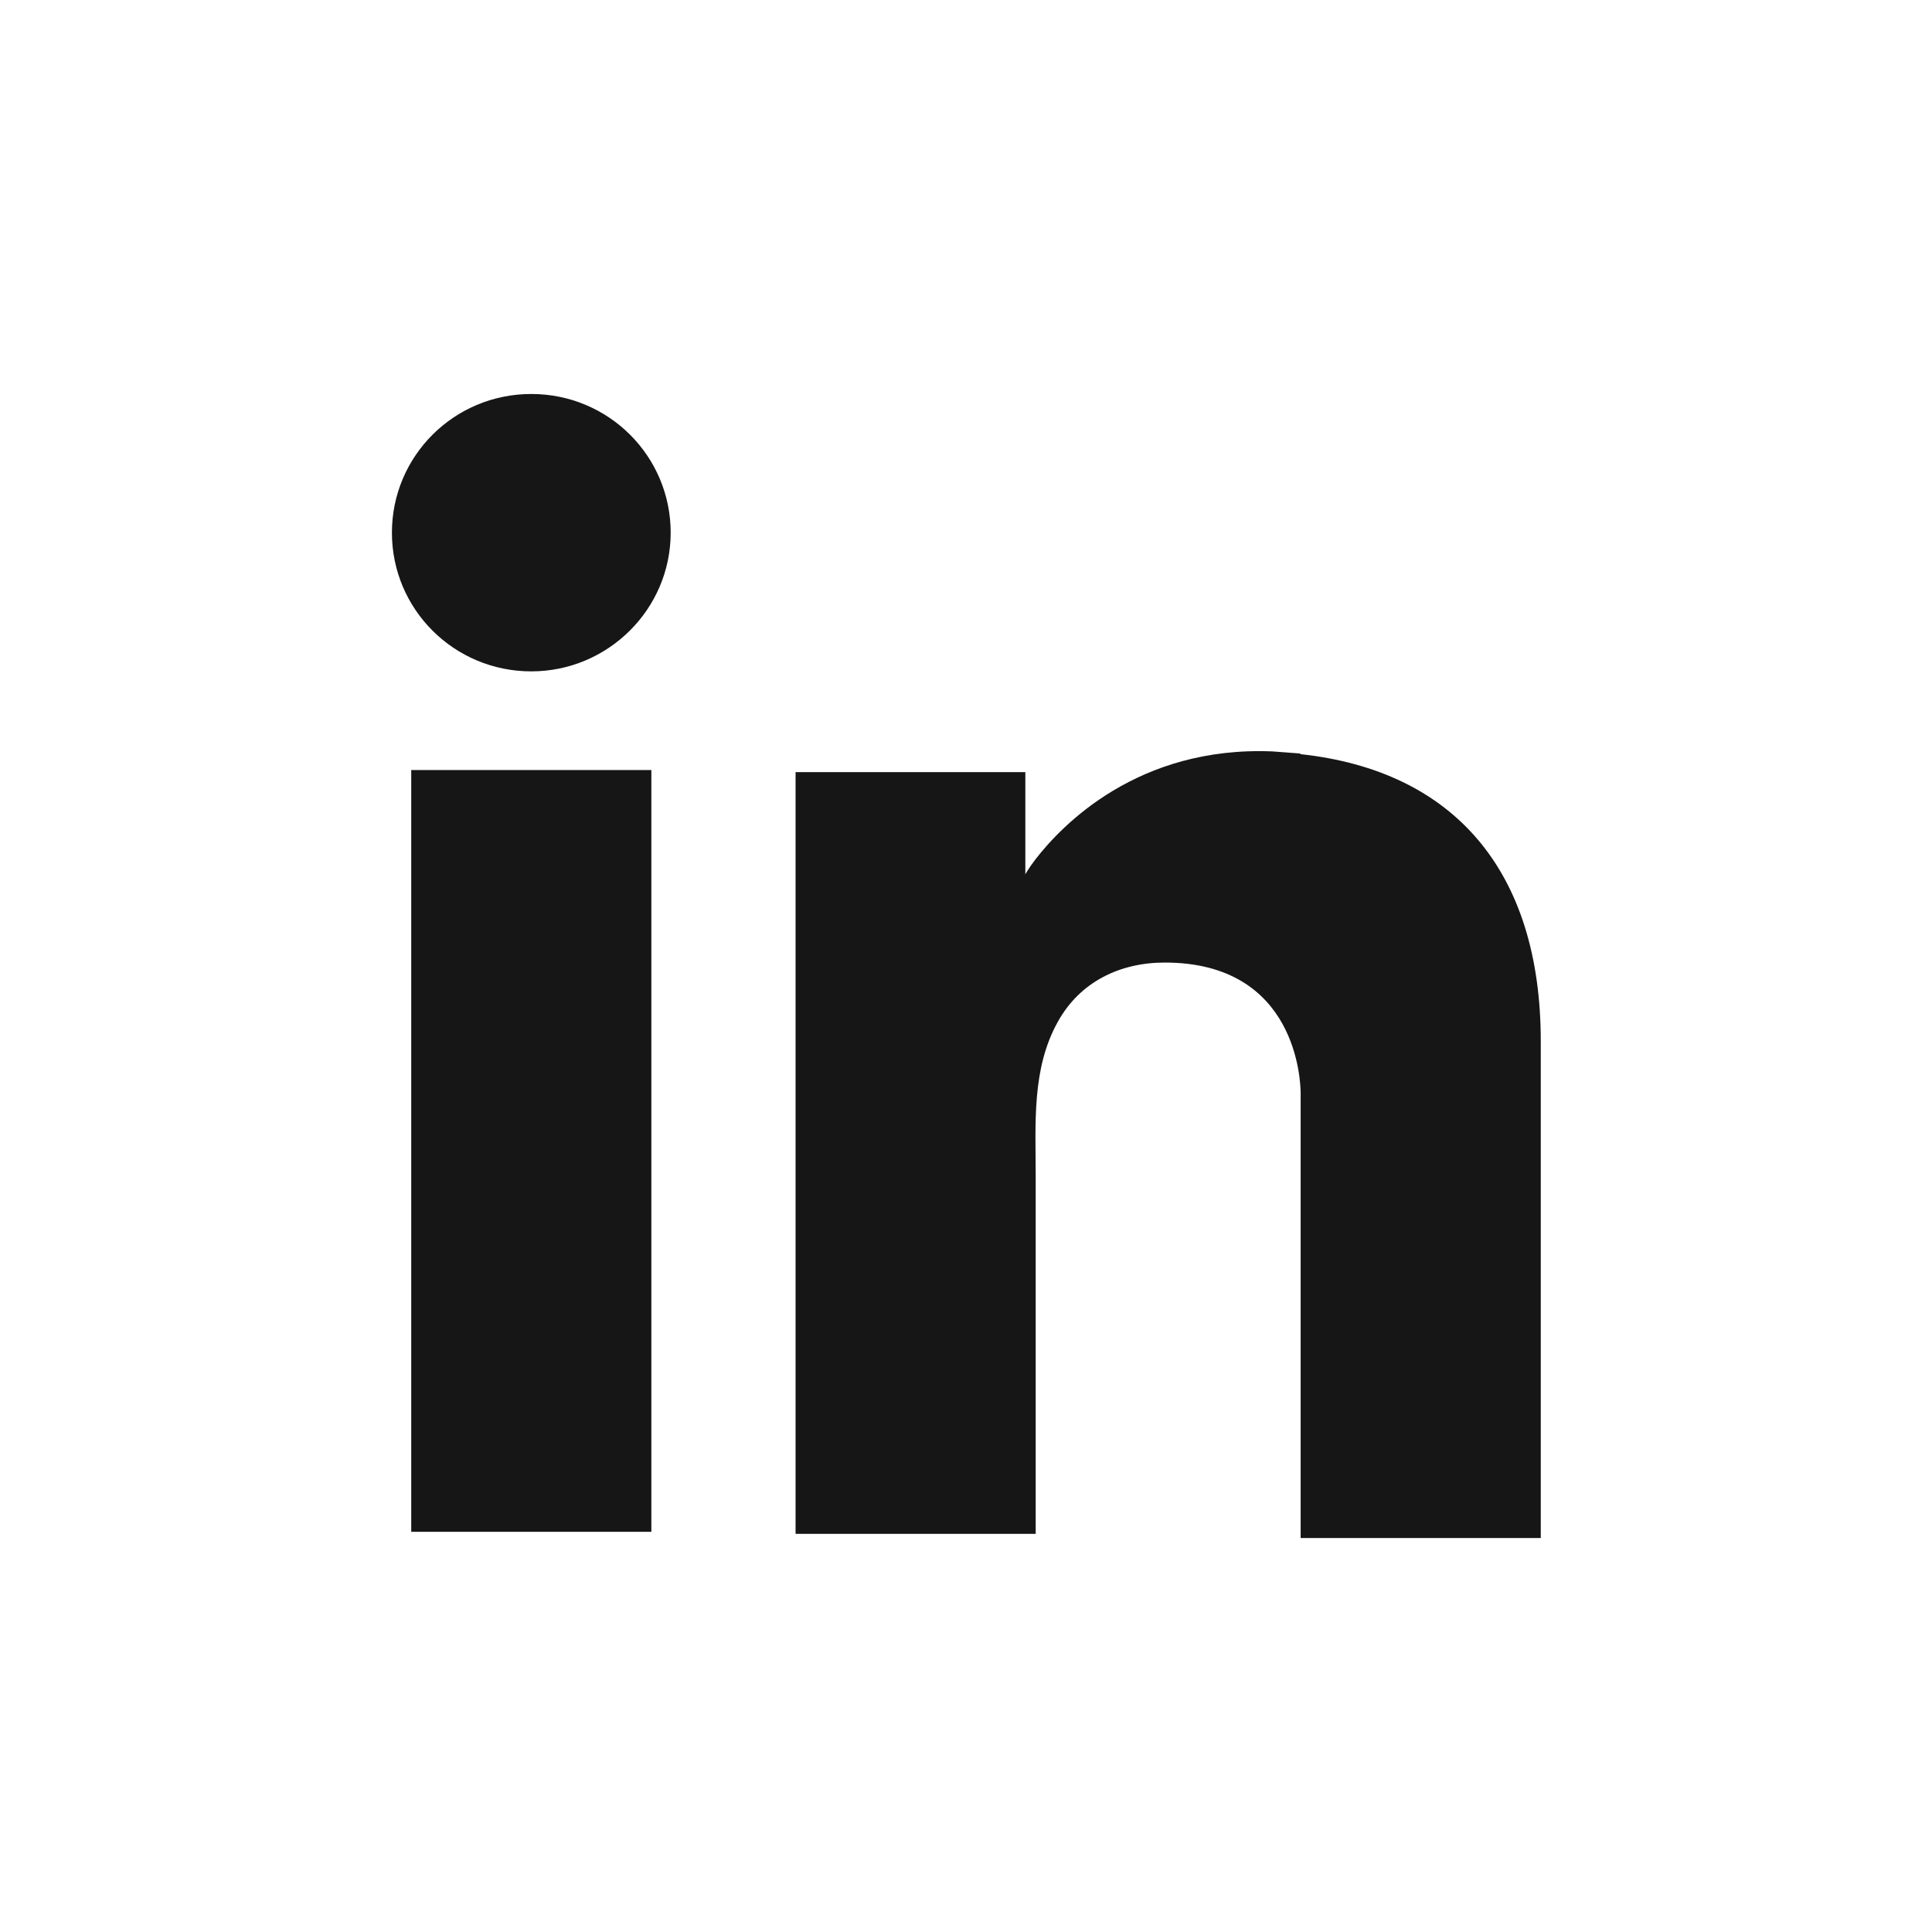
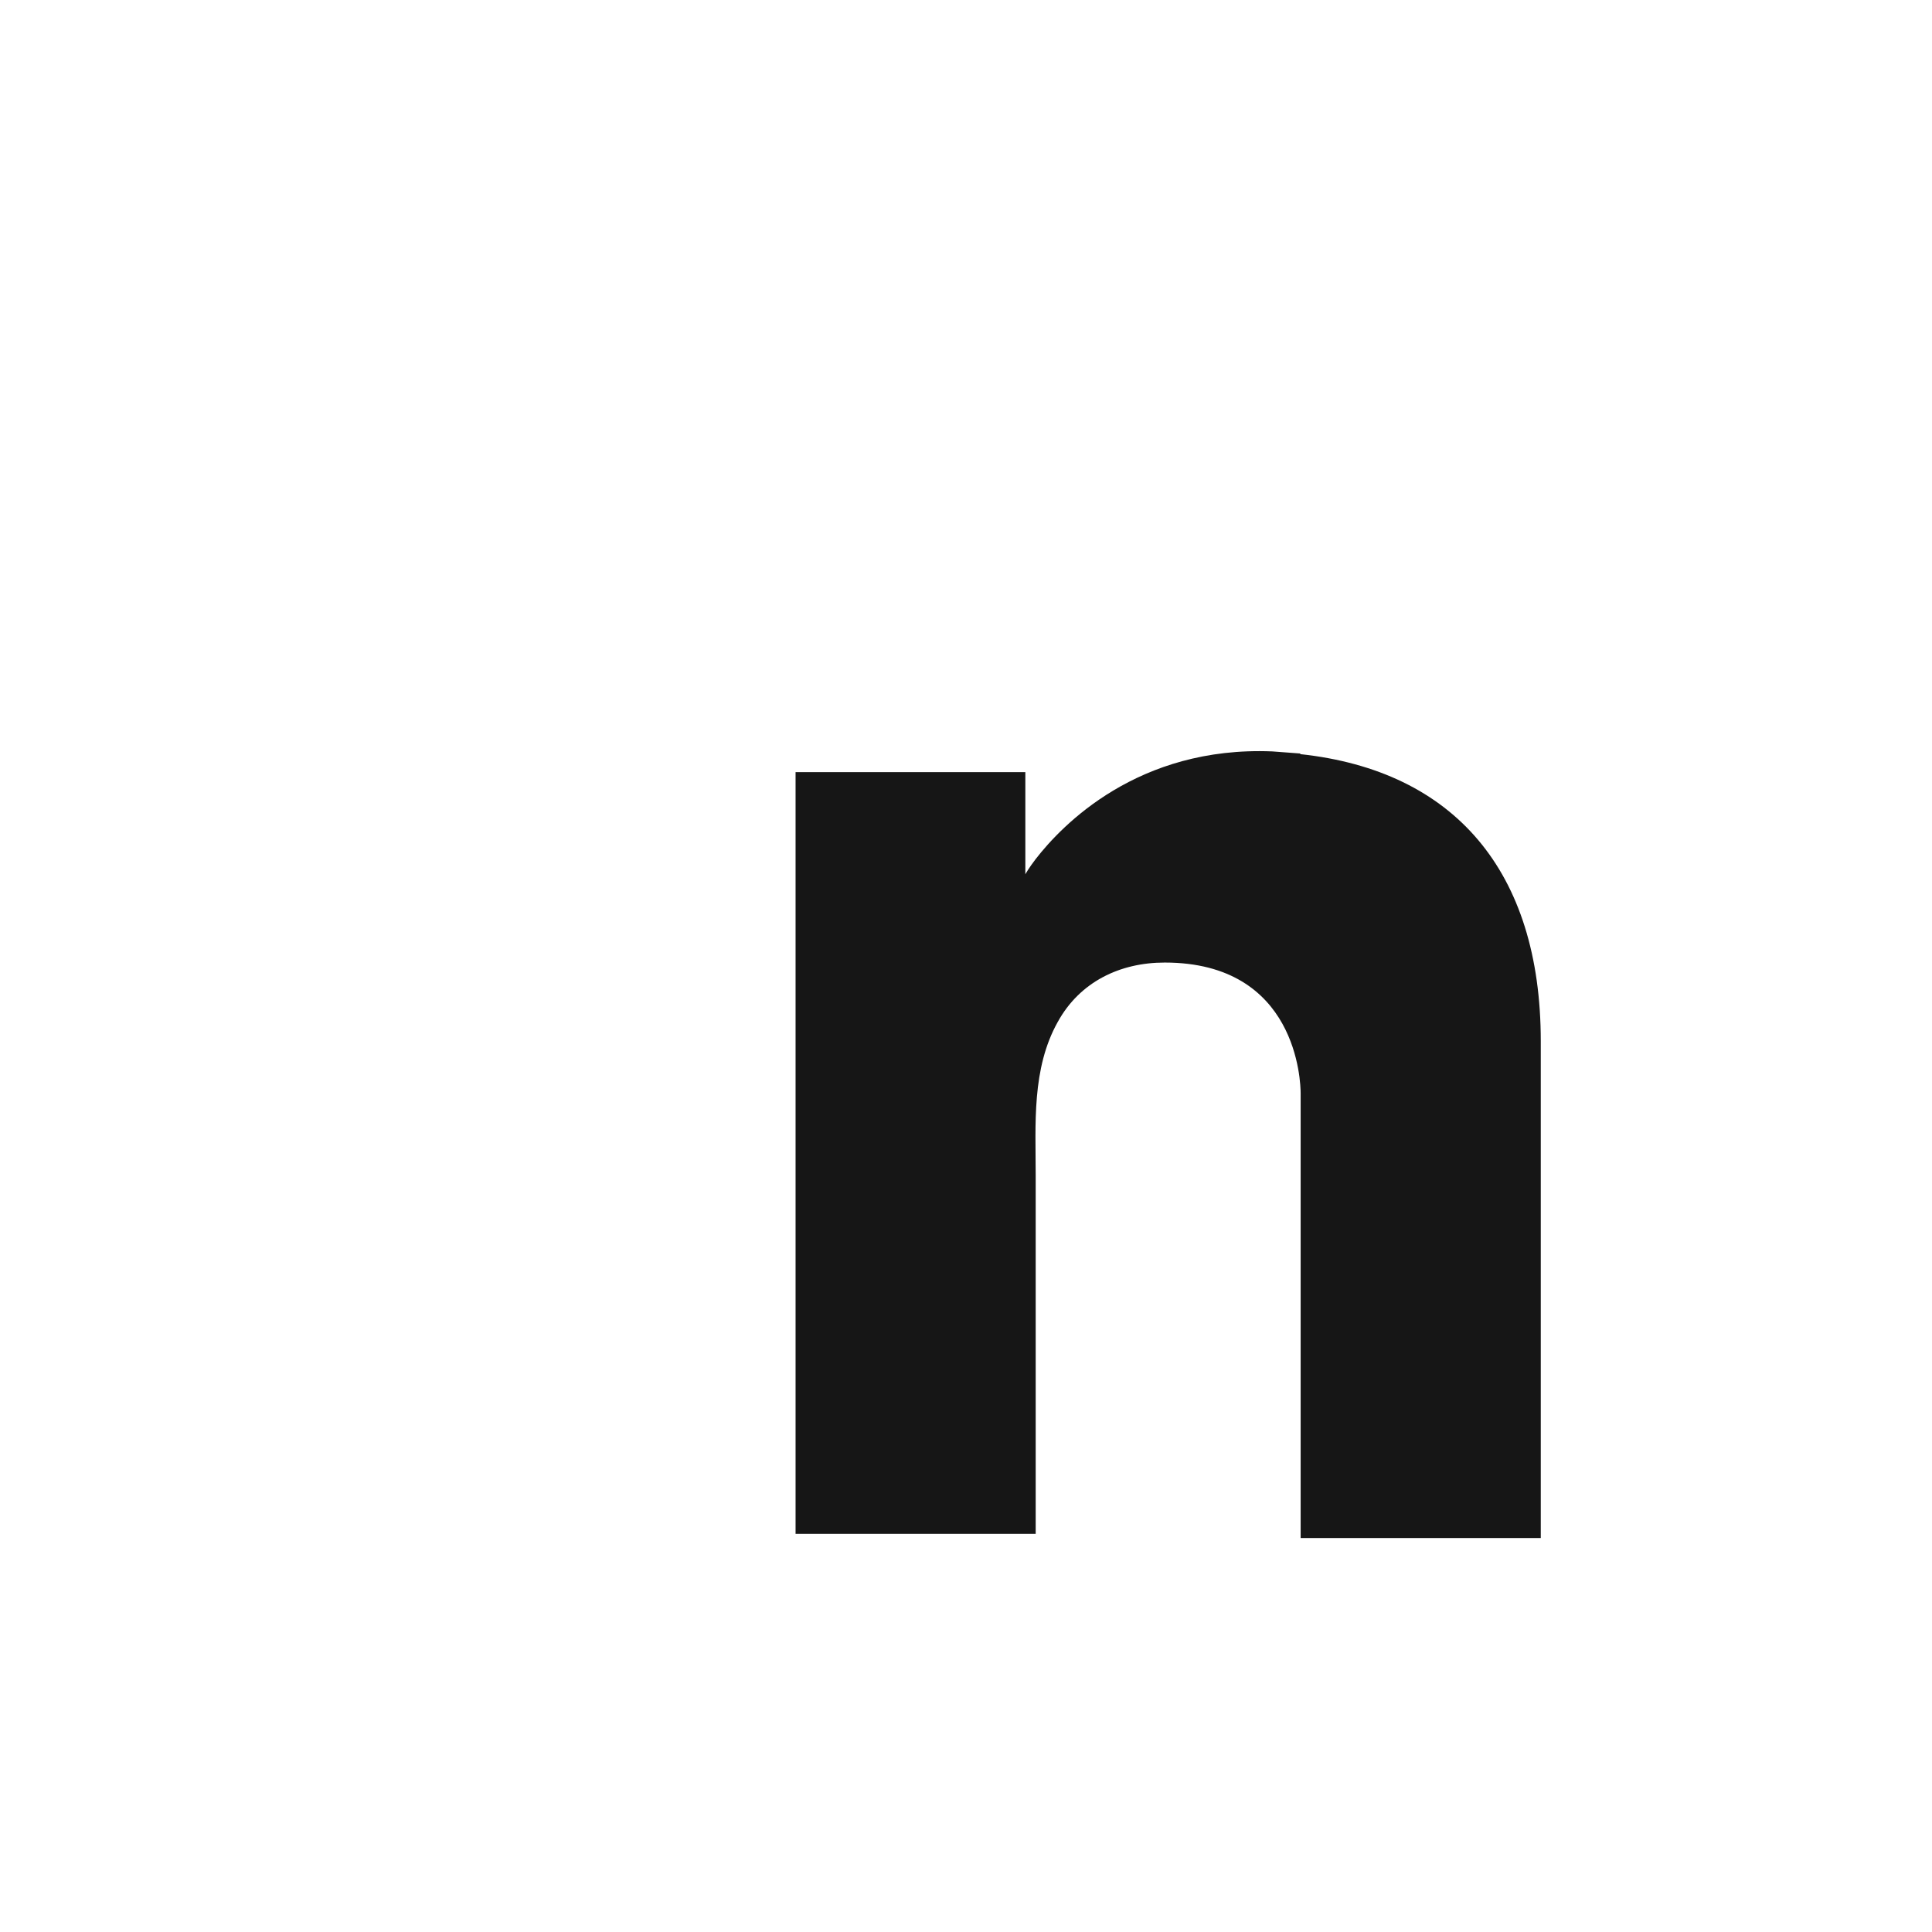
<svg xmlns="http://www.w3.org/2000/svg" id="a" viewBox="0 0 28 28">
  <defs>
    <style>.b{fill:#161616;}</style>
  </defs>
-   <path class="b" d="m9.44,11.16h-3.48v11.04h3.48v-11.04Z" />
  <path class="b" d="m18.84,10.92c-.13-.01-.27-.02-.4-.03-1.95-.08-3.05,1.07-3.43,1.56-.1.13-.15.22-.15.22v-1.48h-3.33v11.04h3.48v-5.19c0-.75-.06-1.55.32-2.23.32-.58.9-.86,1.55-.86,1.92,0,1.97,1.73,1.97,1.9h0v6.44h3.48v-7.2c0-2.47-1.26-3.92-3.48-4.16Z" />
-   <path class="b" d="m7.7,9.73c1.11,0,2.02-.9,2.02-2.01s-.9-2.01-2.02-2.01-2.02.9-2.02,2.01.9,2.01,2.02,2.01Z" />
</svg>